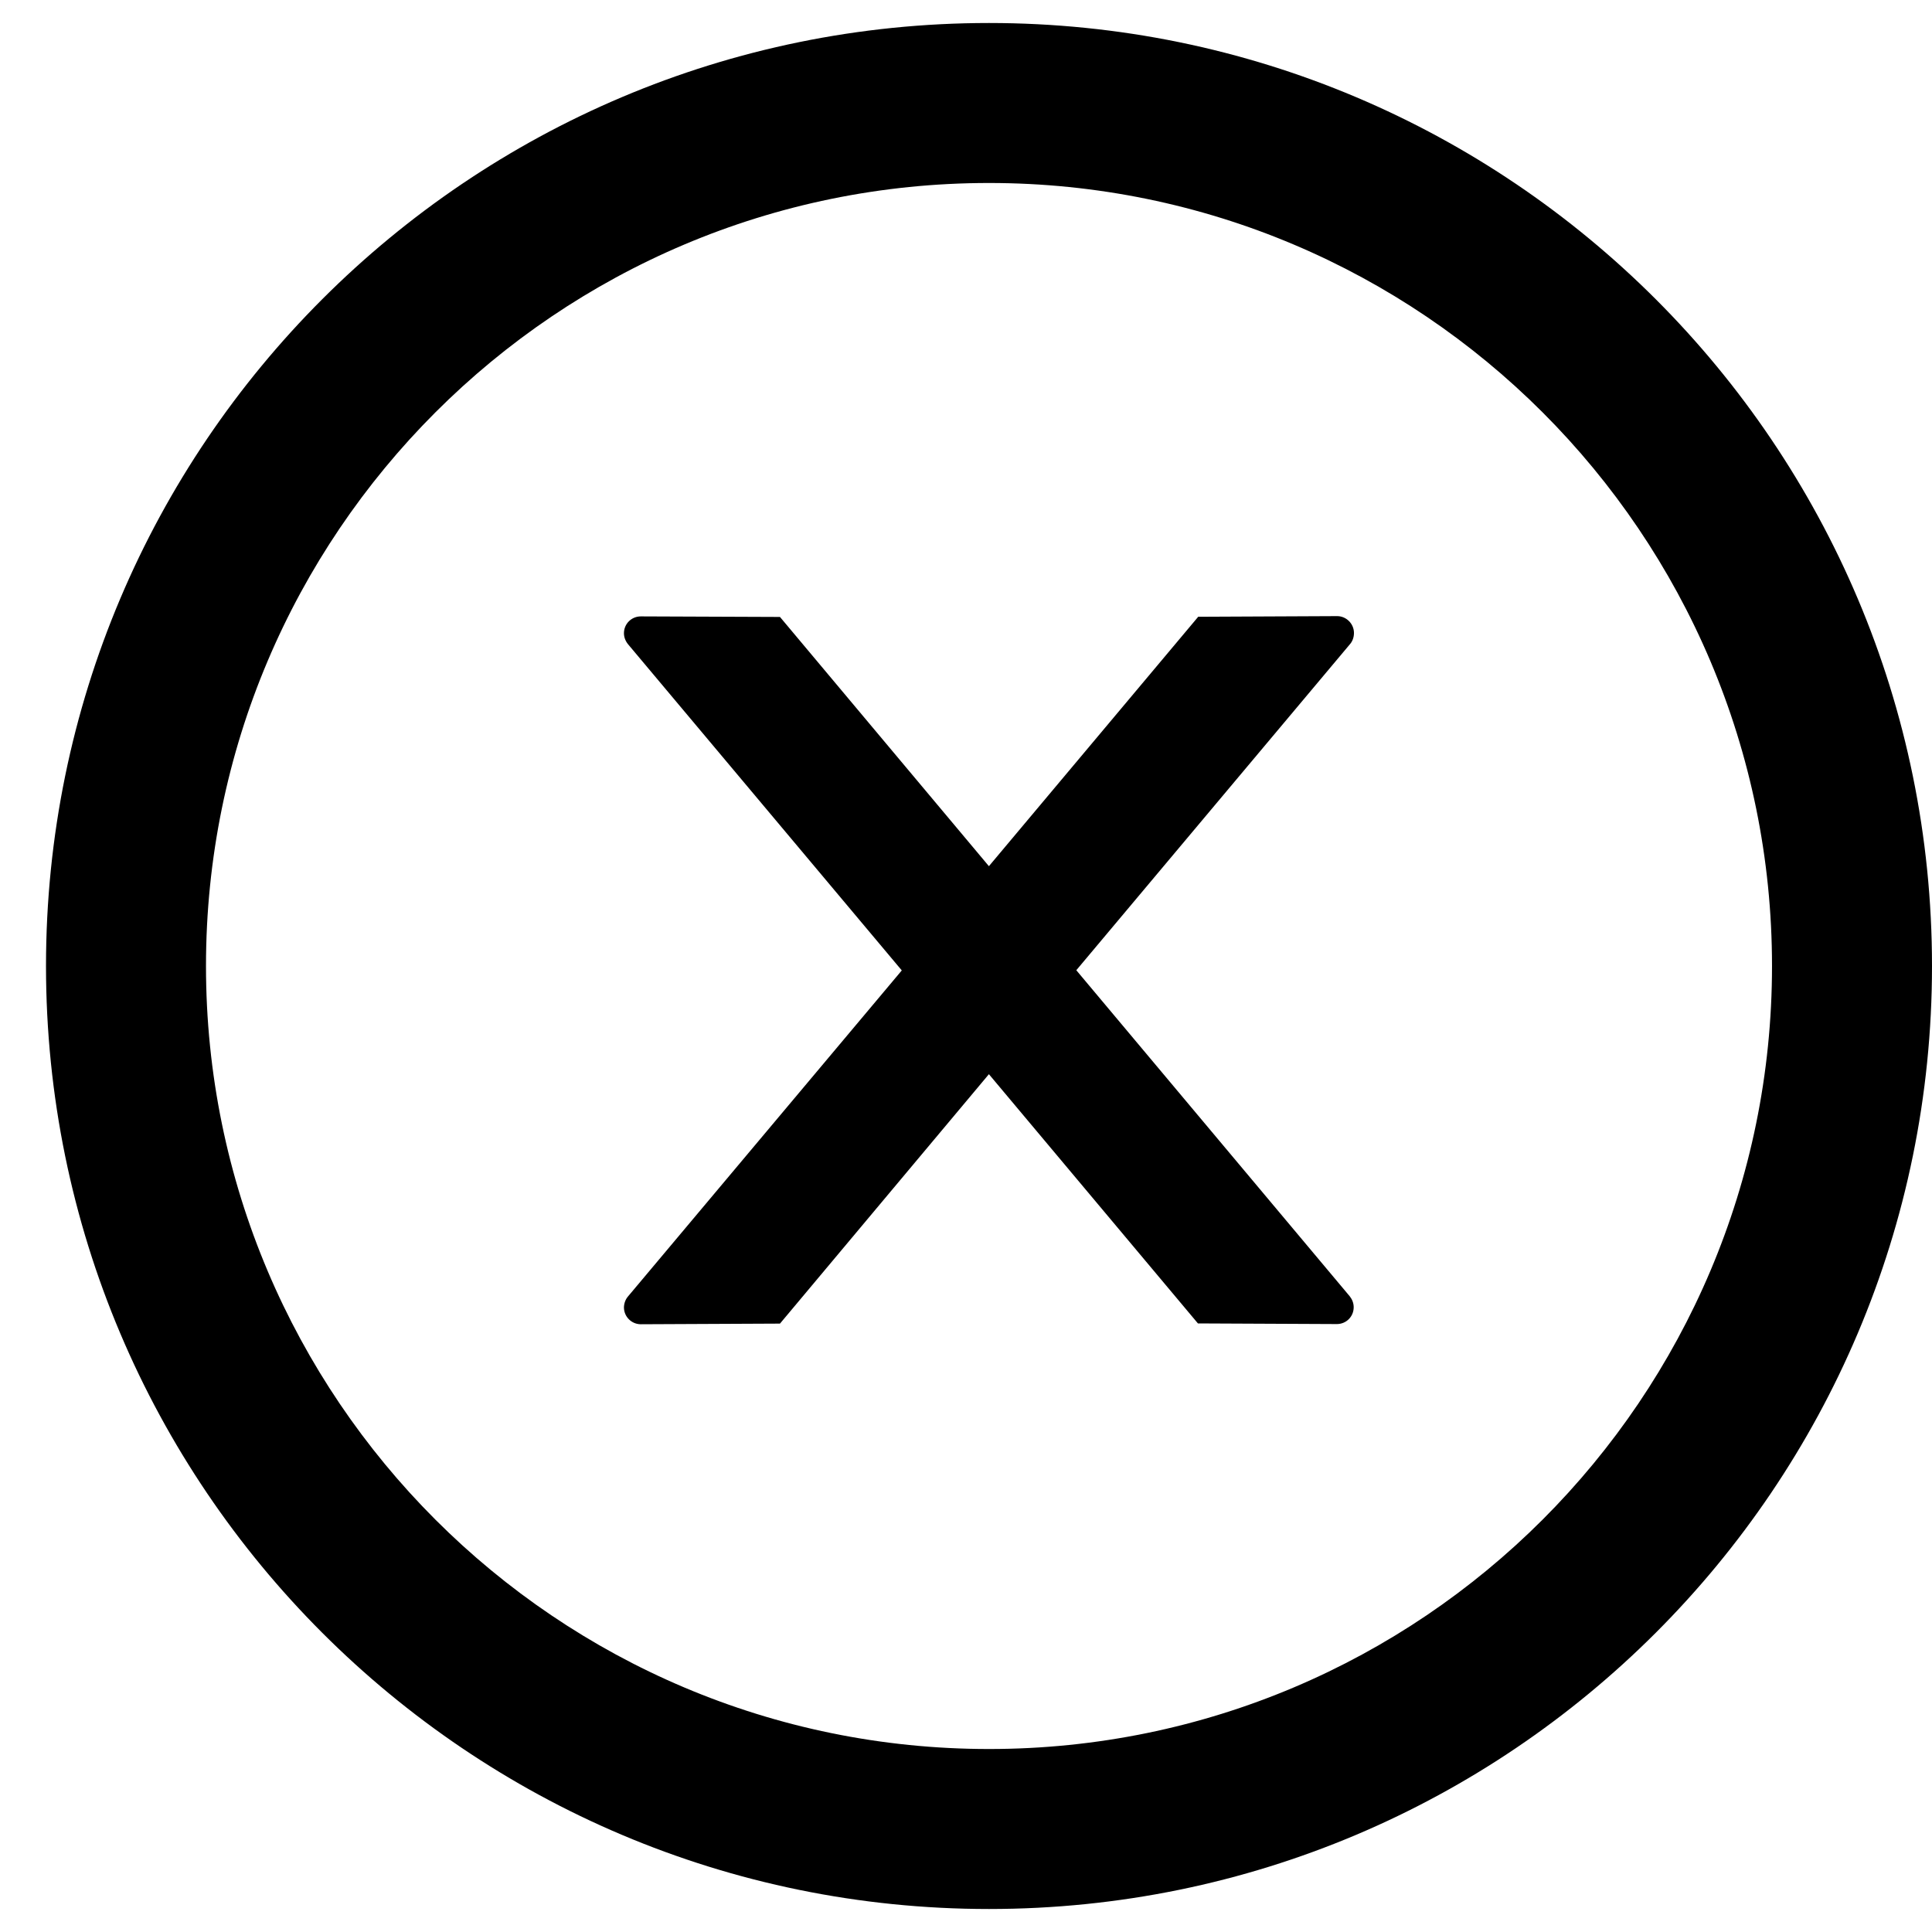
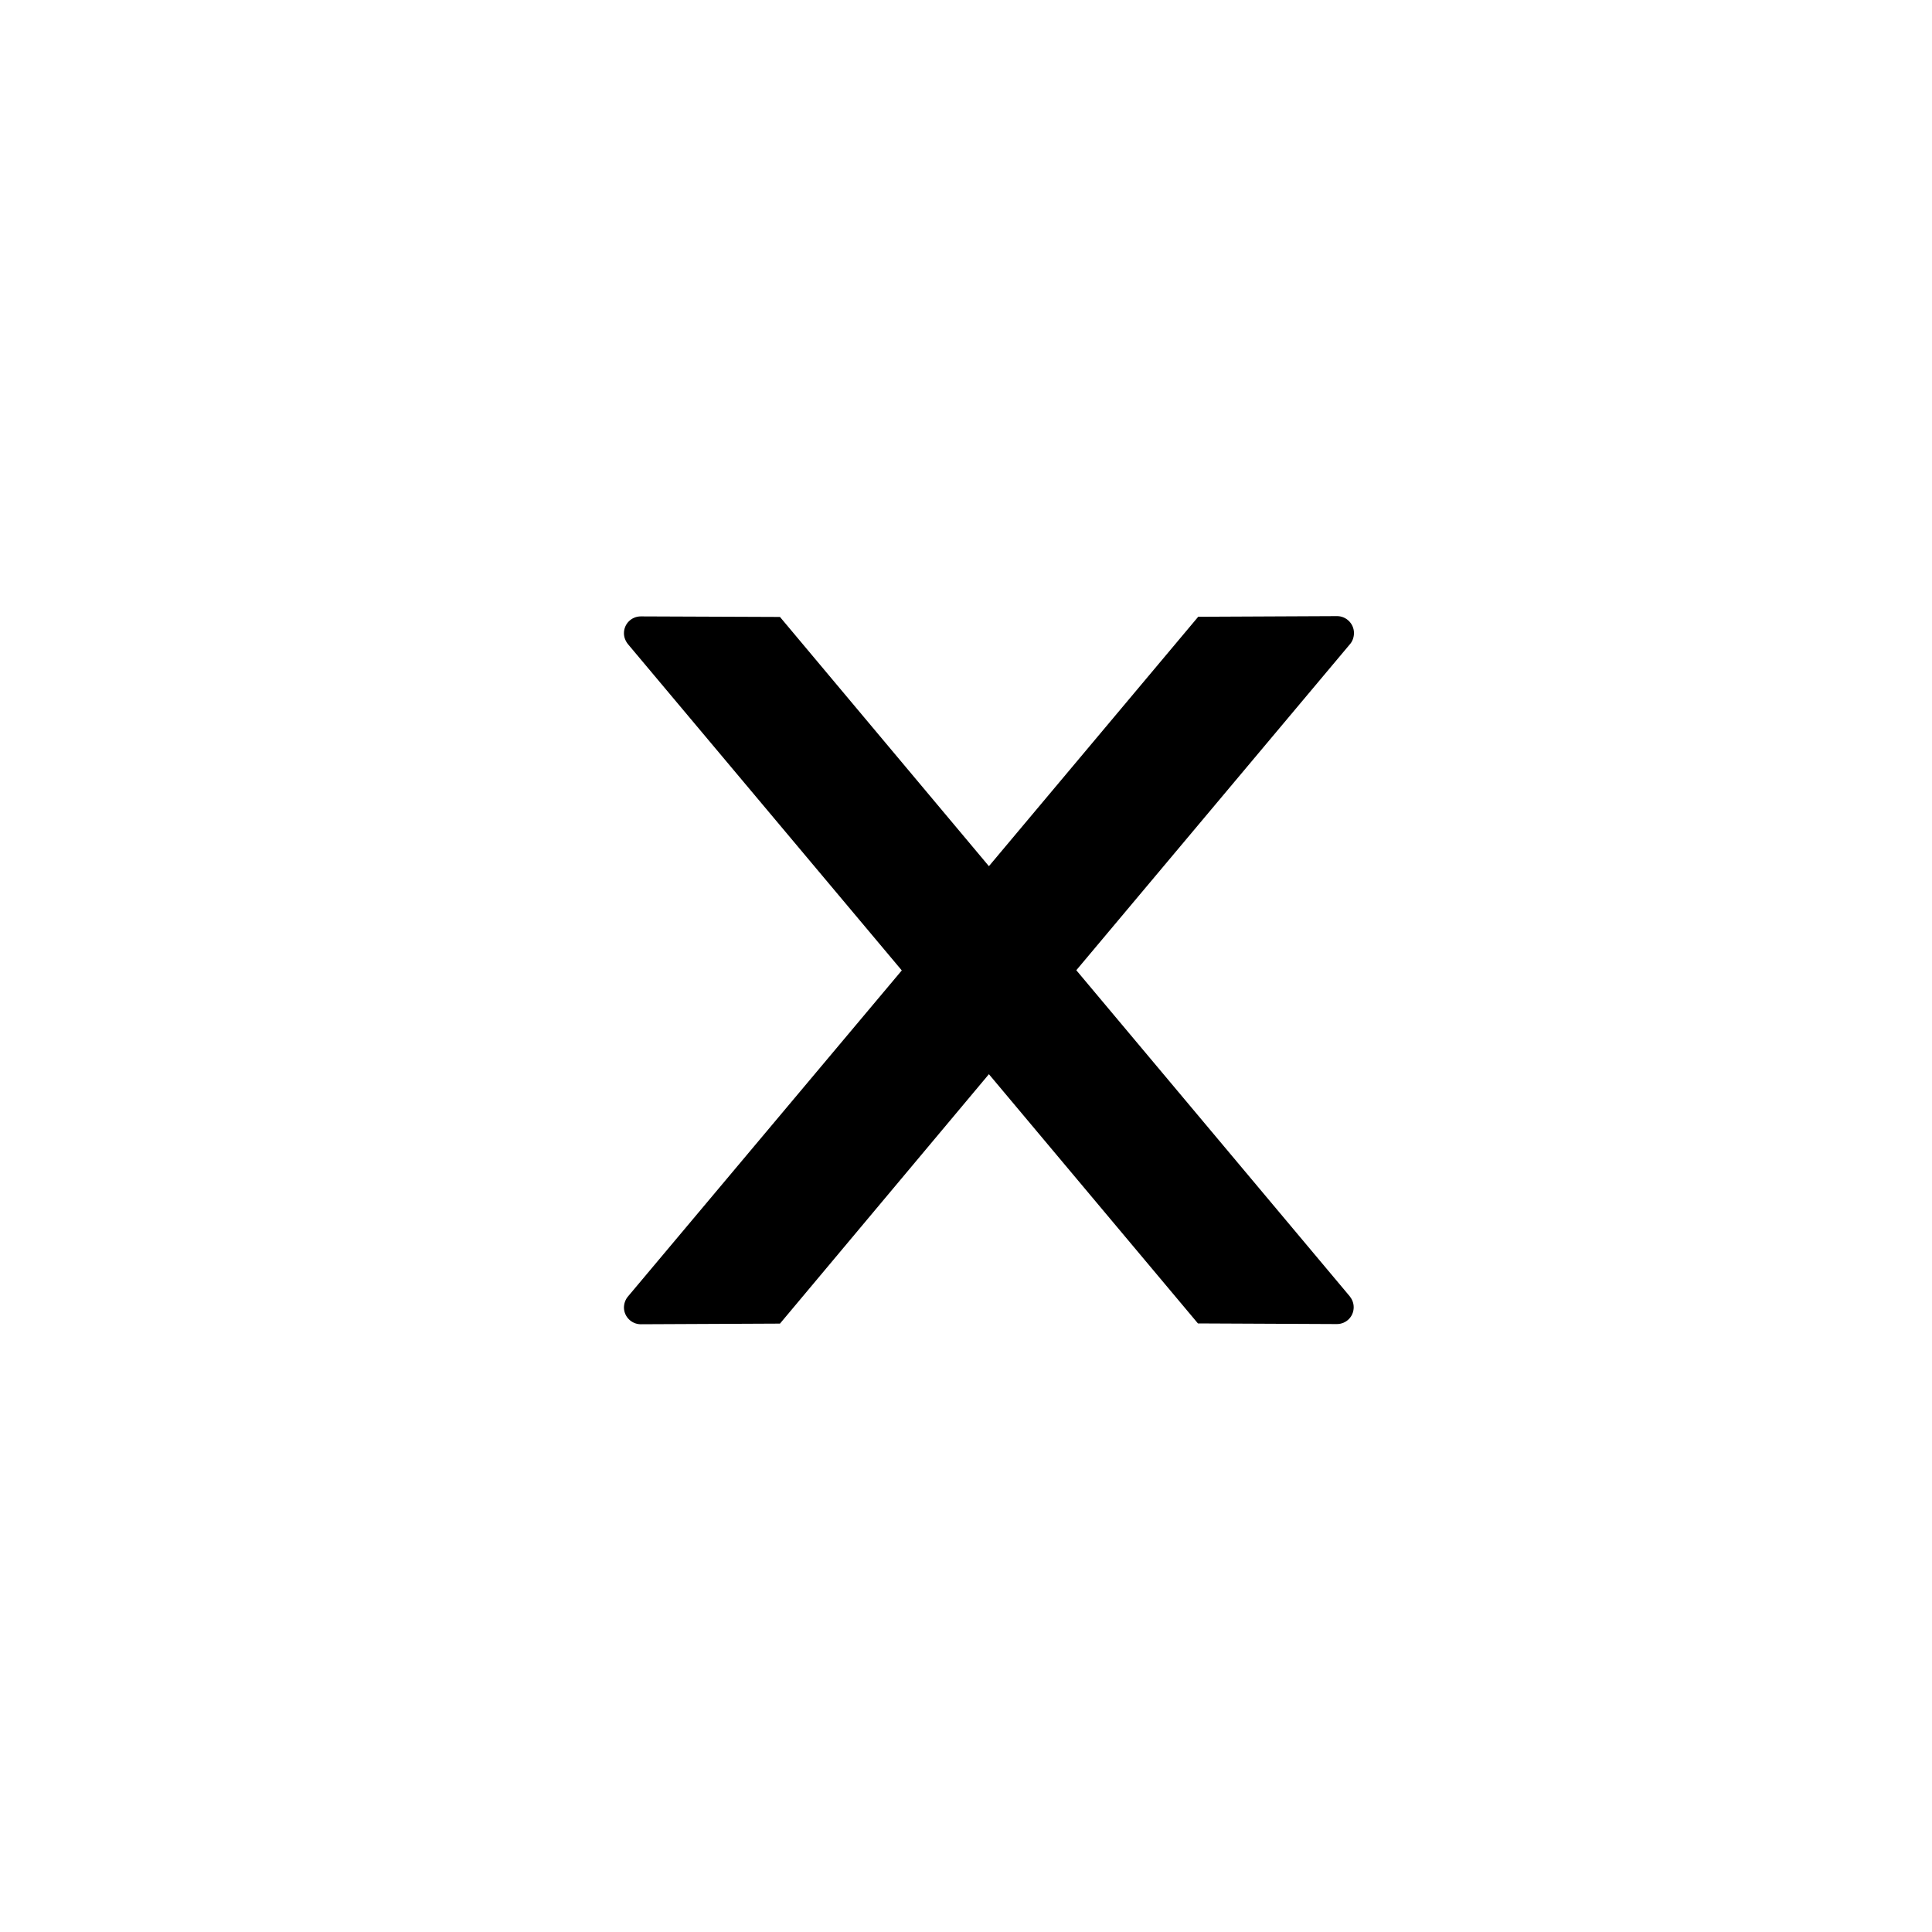
<svg xmlns="http://www.w3.org/2000/svg" width="21" height="21" viewBox="0 0 21 21" fill="none">
  <path d="M14.717 6.88C14.717 6.78 14.634 6.697 14.534 6.697L13.024 6.704L10.749 9.415L8.478 6.706L6.965 6.7C6.865 6.7 6.782 6.78 6.782 6.883C6.782 6.926 6.798 6.967 6.826 7.002L9.802 10.548L6.826 14.092C6.798 14.125 6.783 14.167 6.782 14.211C6.782 14.312 6.865 14.394 6.965 14.394L8.478 14.387L10.749 11.676L13.021 14.385L14.531 14.392C14.632 14.392 14.714 14.312 14.714 14.209C14.714 14.165 14.698 14.124 14.671 14.09L11.699 10.546L14.676 6.999C14.703 6.967 14.717 6.924 14.717 6.88Z" fill="black" />
-   <path d="M10.75 0.25C5.09 0.25 0.5 4.84 0.5 10.5C0.5 16.16 5.09 20.75 10.75 20.75C16.41 20.75 21 16.16 21 10.5C21 4.84 16.41 0.25 10.75 0.25ZM10.75 19.011C6.051 19.011 2.239 15.199 2.239 10.5C2.239 5.801 6.051 1.989 10.75 1.989C15.449 1.989 19.261 5.801 19.261 10.5C19.261 15.199 15.449 19.011 10.75 19.011Z" fill="black" />
</svg>